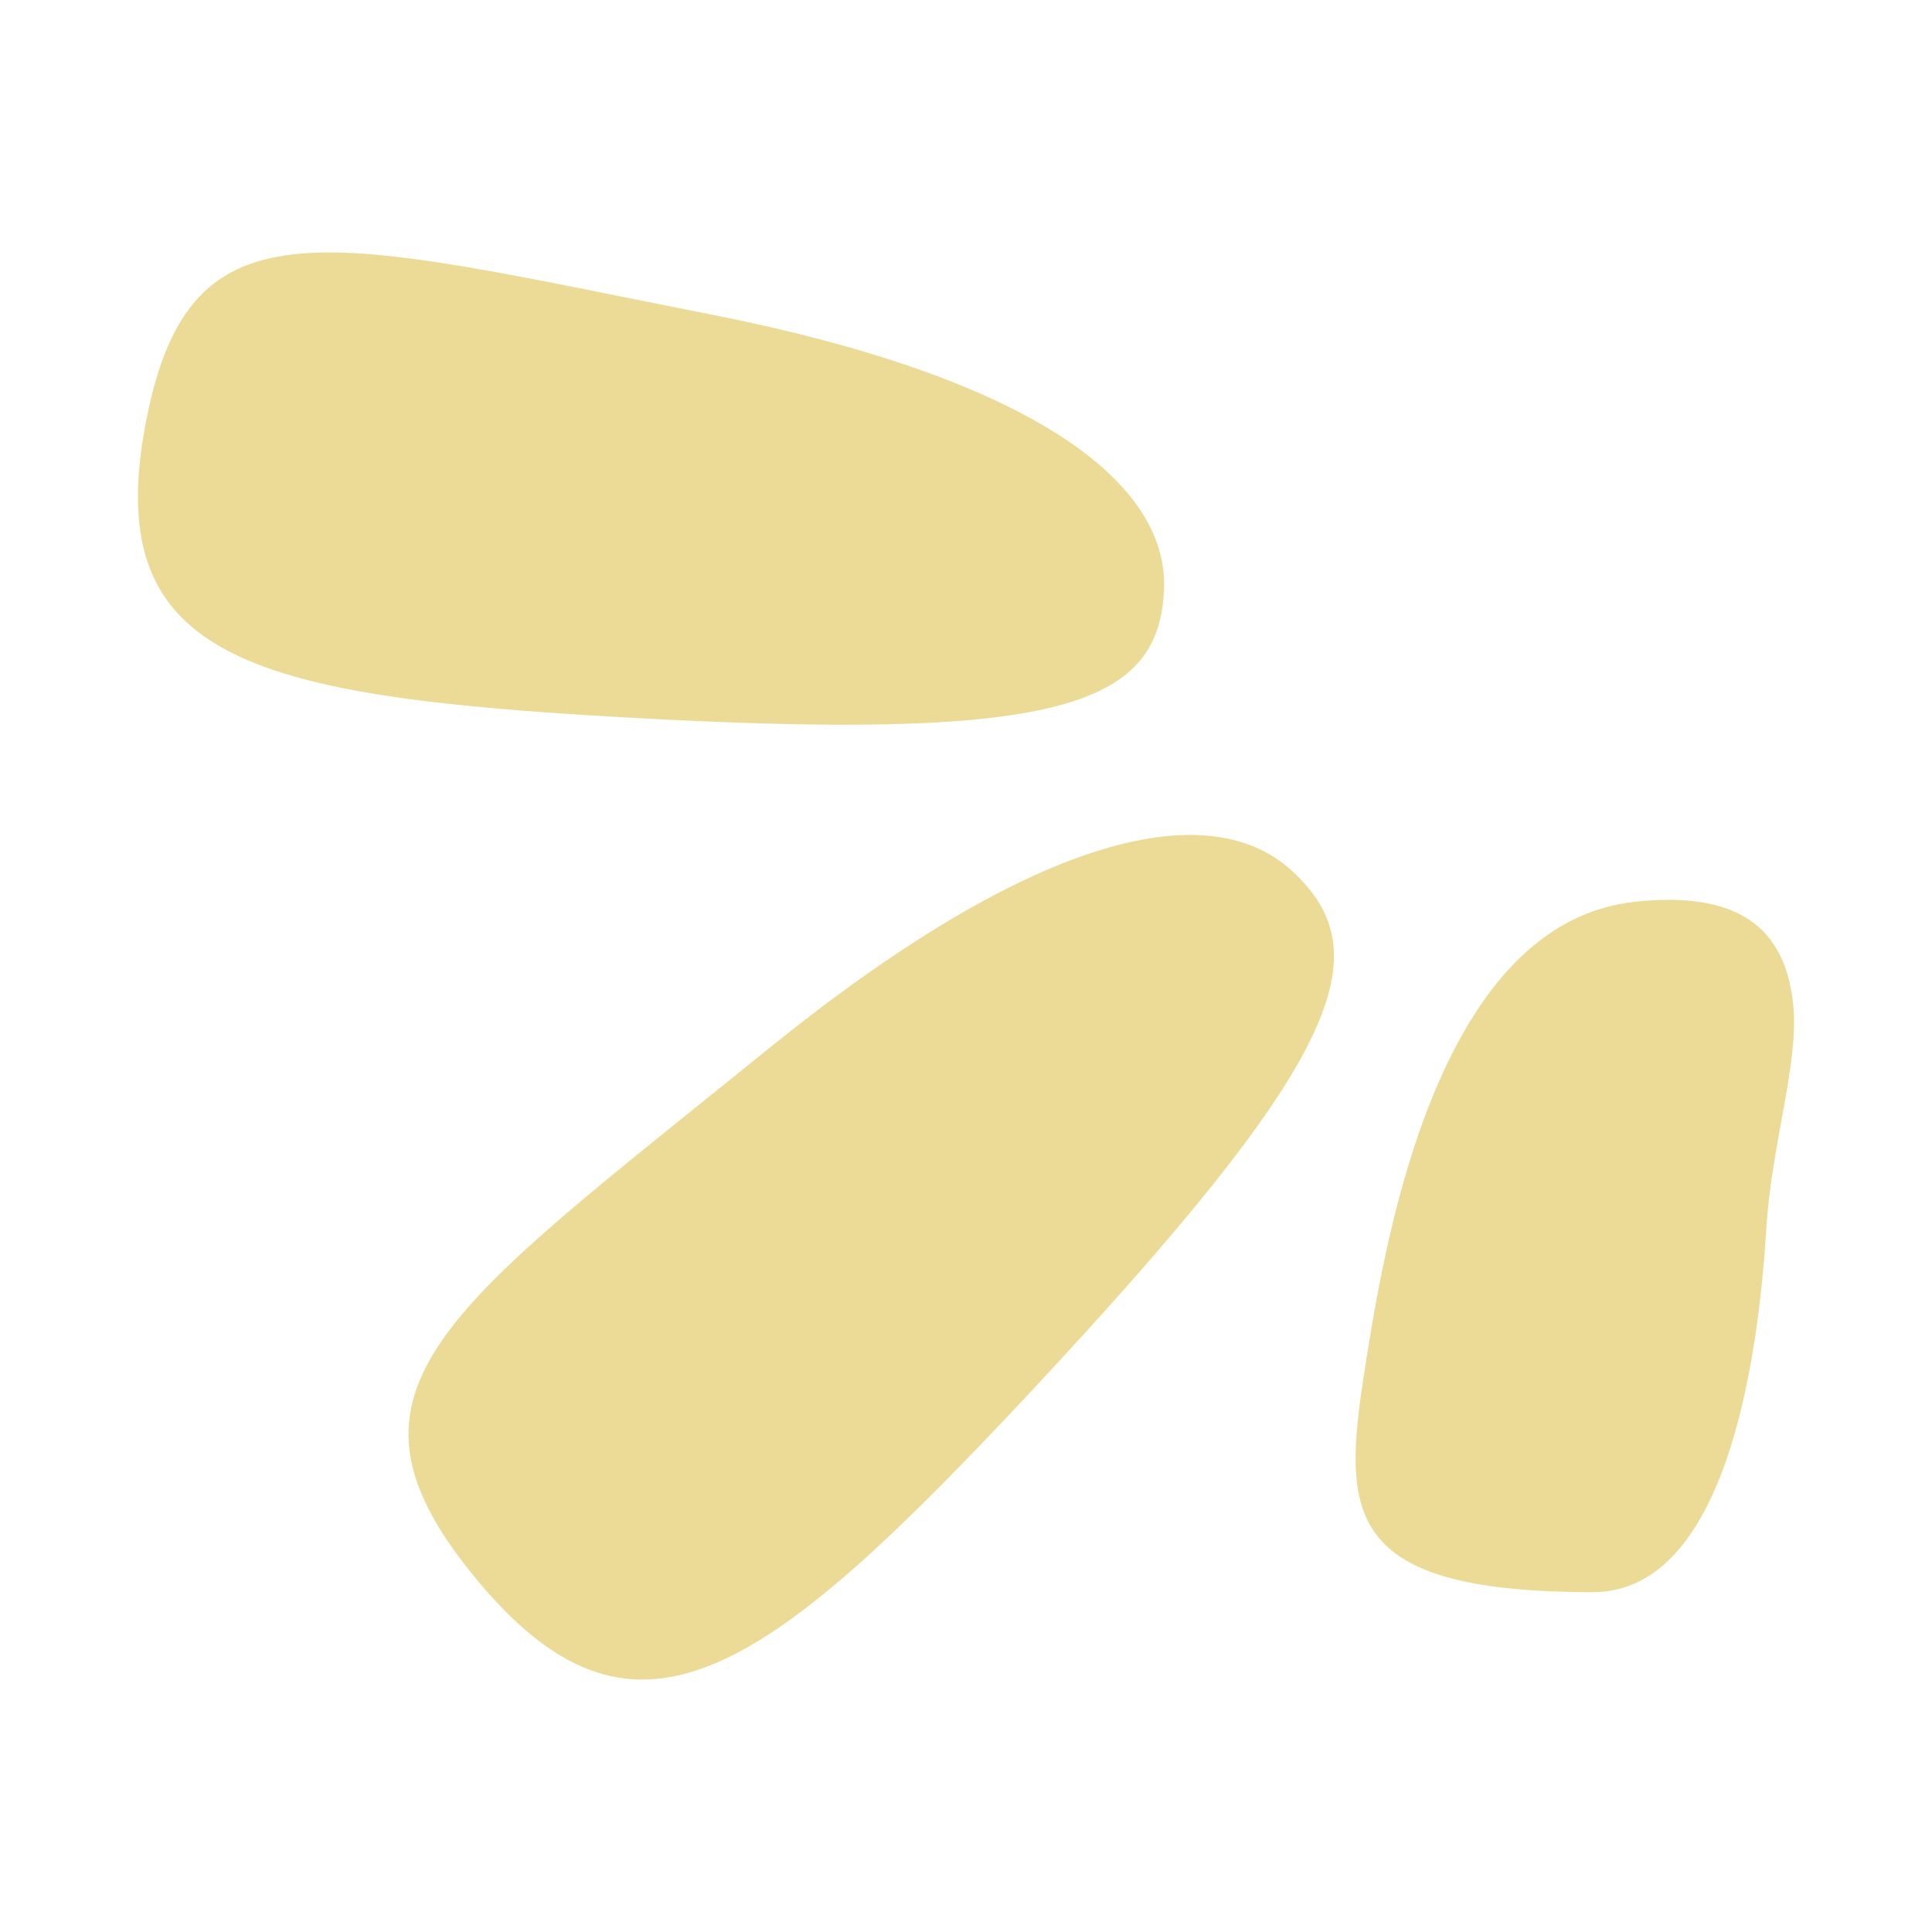
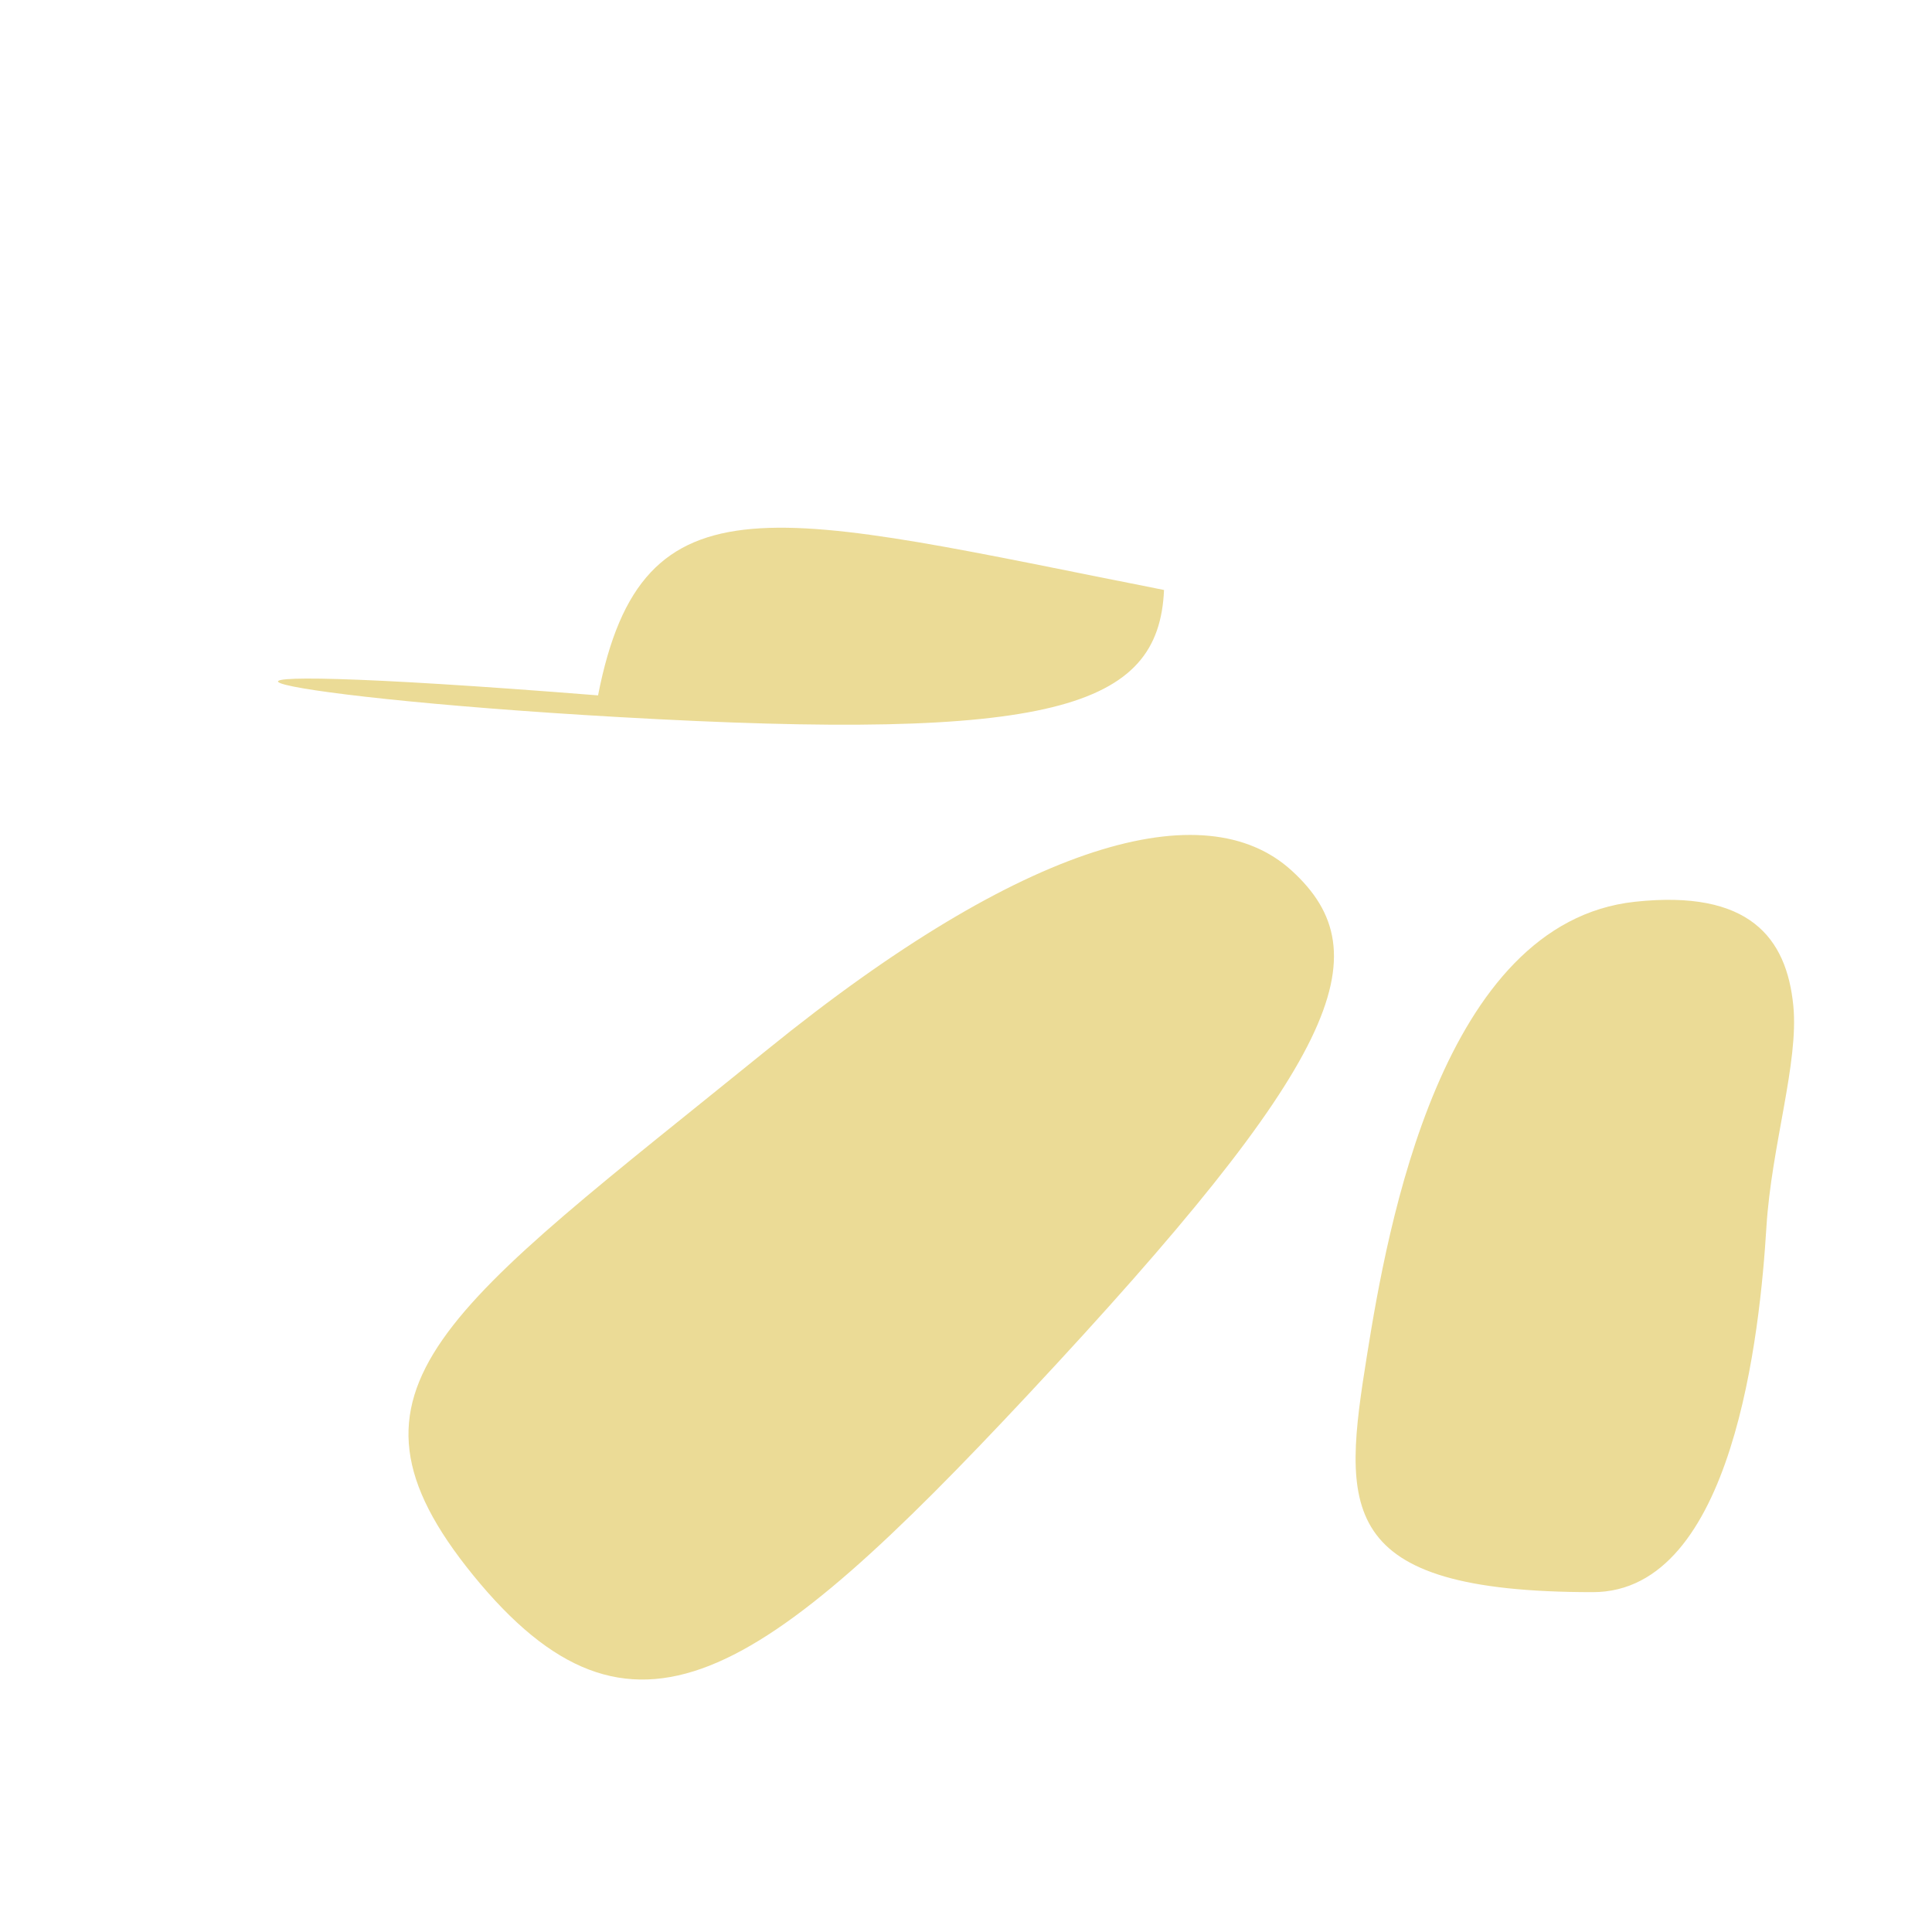
<svg xmlns="http://www.w3.org/2000/svg" version="1.1" id="Layer_1" x="0px" y="0px" viewBox="0 0 1500 1500" style="enable-background:new 0 0 1500 1500;" xml:space="preserve">
  <style type="text/css">
	.st0{fill-rule:evenodd;clip-rule:evenodd;fill:#94CEBF;}
	.st1{fill-rule:evenodd;clip-rule:evenodd;fill:#70BBCC;}
	.st2{fill-rule:evenodd;clip-rule:evenodd;fill:#EBDB96;}
	.st3{fill-rule:evenodd;clip-rule:evenodd;fill:#E1848C;}
</style>
  <g>
    <g>
      <g>
-         <path class="st2" d="M903.75,458.06c3.84-87.01-110.15-166.17-350.76-213.7c-301.11-59.48-405-94.32-439.42,81.83     C77.81,509.17,188.69,540.13,480.5,556.74C817.56,575.93,899.69,550.01,903.75,458.06z M1002.79,675.87     c-67.39-61.39-207.41-22.75-406.84,138.89c-249.58,202.29-347.19,262.49-228.62,408.2c123.17,151.36,222.35,82.93,431.23-140.6     C1039.83,824.15,1074.01,740.74,1002.79,675.87z M1392.34,780.95c-5.19-53.13-34.36-90.39-123.01-80.82     c-150.25,16.22-192.07,252.62-207.93,351.65c-19.06,119.08-25.7,184.36,175.23,184.36c109.62,0,129.85-202.96,134.8-283.28     C1375.33,889.61,1396.65,825.05,1392.34,780.95z" />
+         <path class="st2" d="M903.75,458.06c-301.11-59.48-405-94.32-439.42,81.83     C77.81,509.17,188.69,540.13,480.5,556.74C817.56,575.93,899.69,550.01,903.75,458.06z M1002.79,675.87     c-67.39-61.39-207.41-22.75-406.84,138.89c-249.58,202.29-347.19,262.49-228.62,408.2c123.17,151.36,222.35,82.93,431.23-140.6     C1039.83,824.15,1074.01,740.74,1002.79,675.87z M1392.34,780.95c-5.19-53.13-34.36-90.39-123.01-80.82     c-150.25,16.22-192.07,252.62-207.93,351.65c-19.06,119.08-25.7,184.36,175.23,184.36c109.62,0,129.85-202.96,134.8-283.28     C1375.33,889.61,1396.65,825.05,1392.34,780.95z" />
      </g>
    </g>
  </g>
</svg>